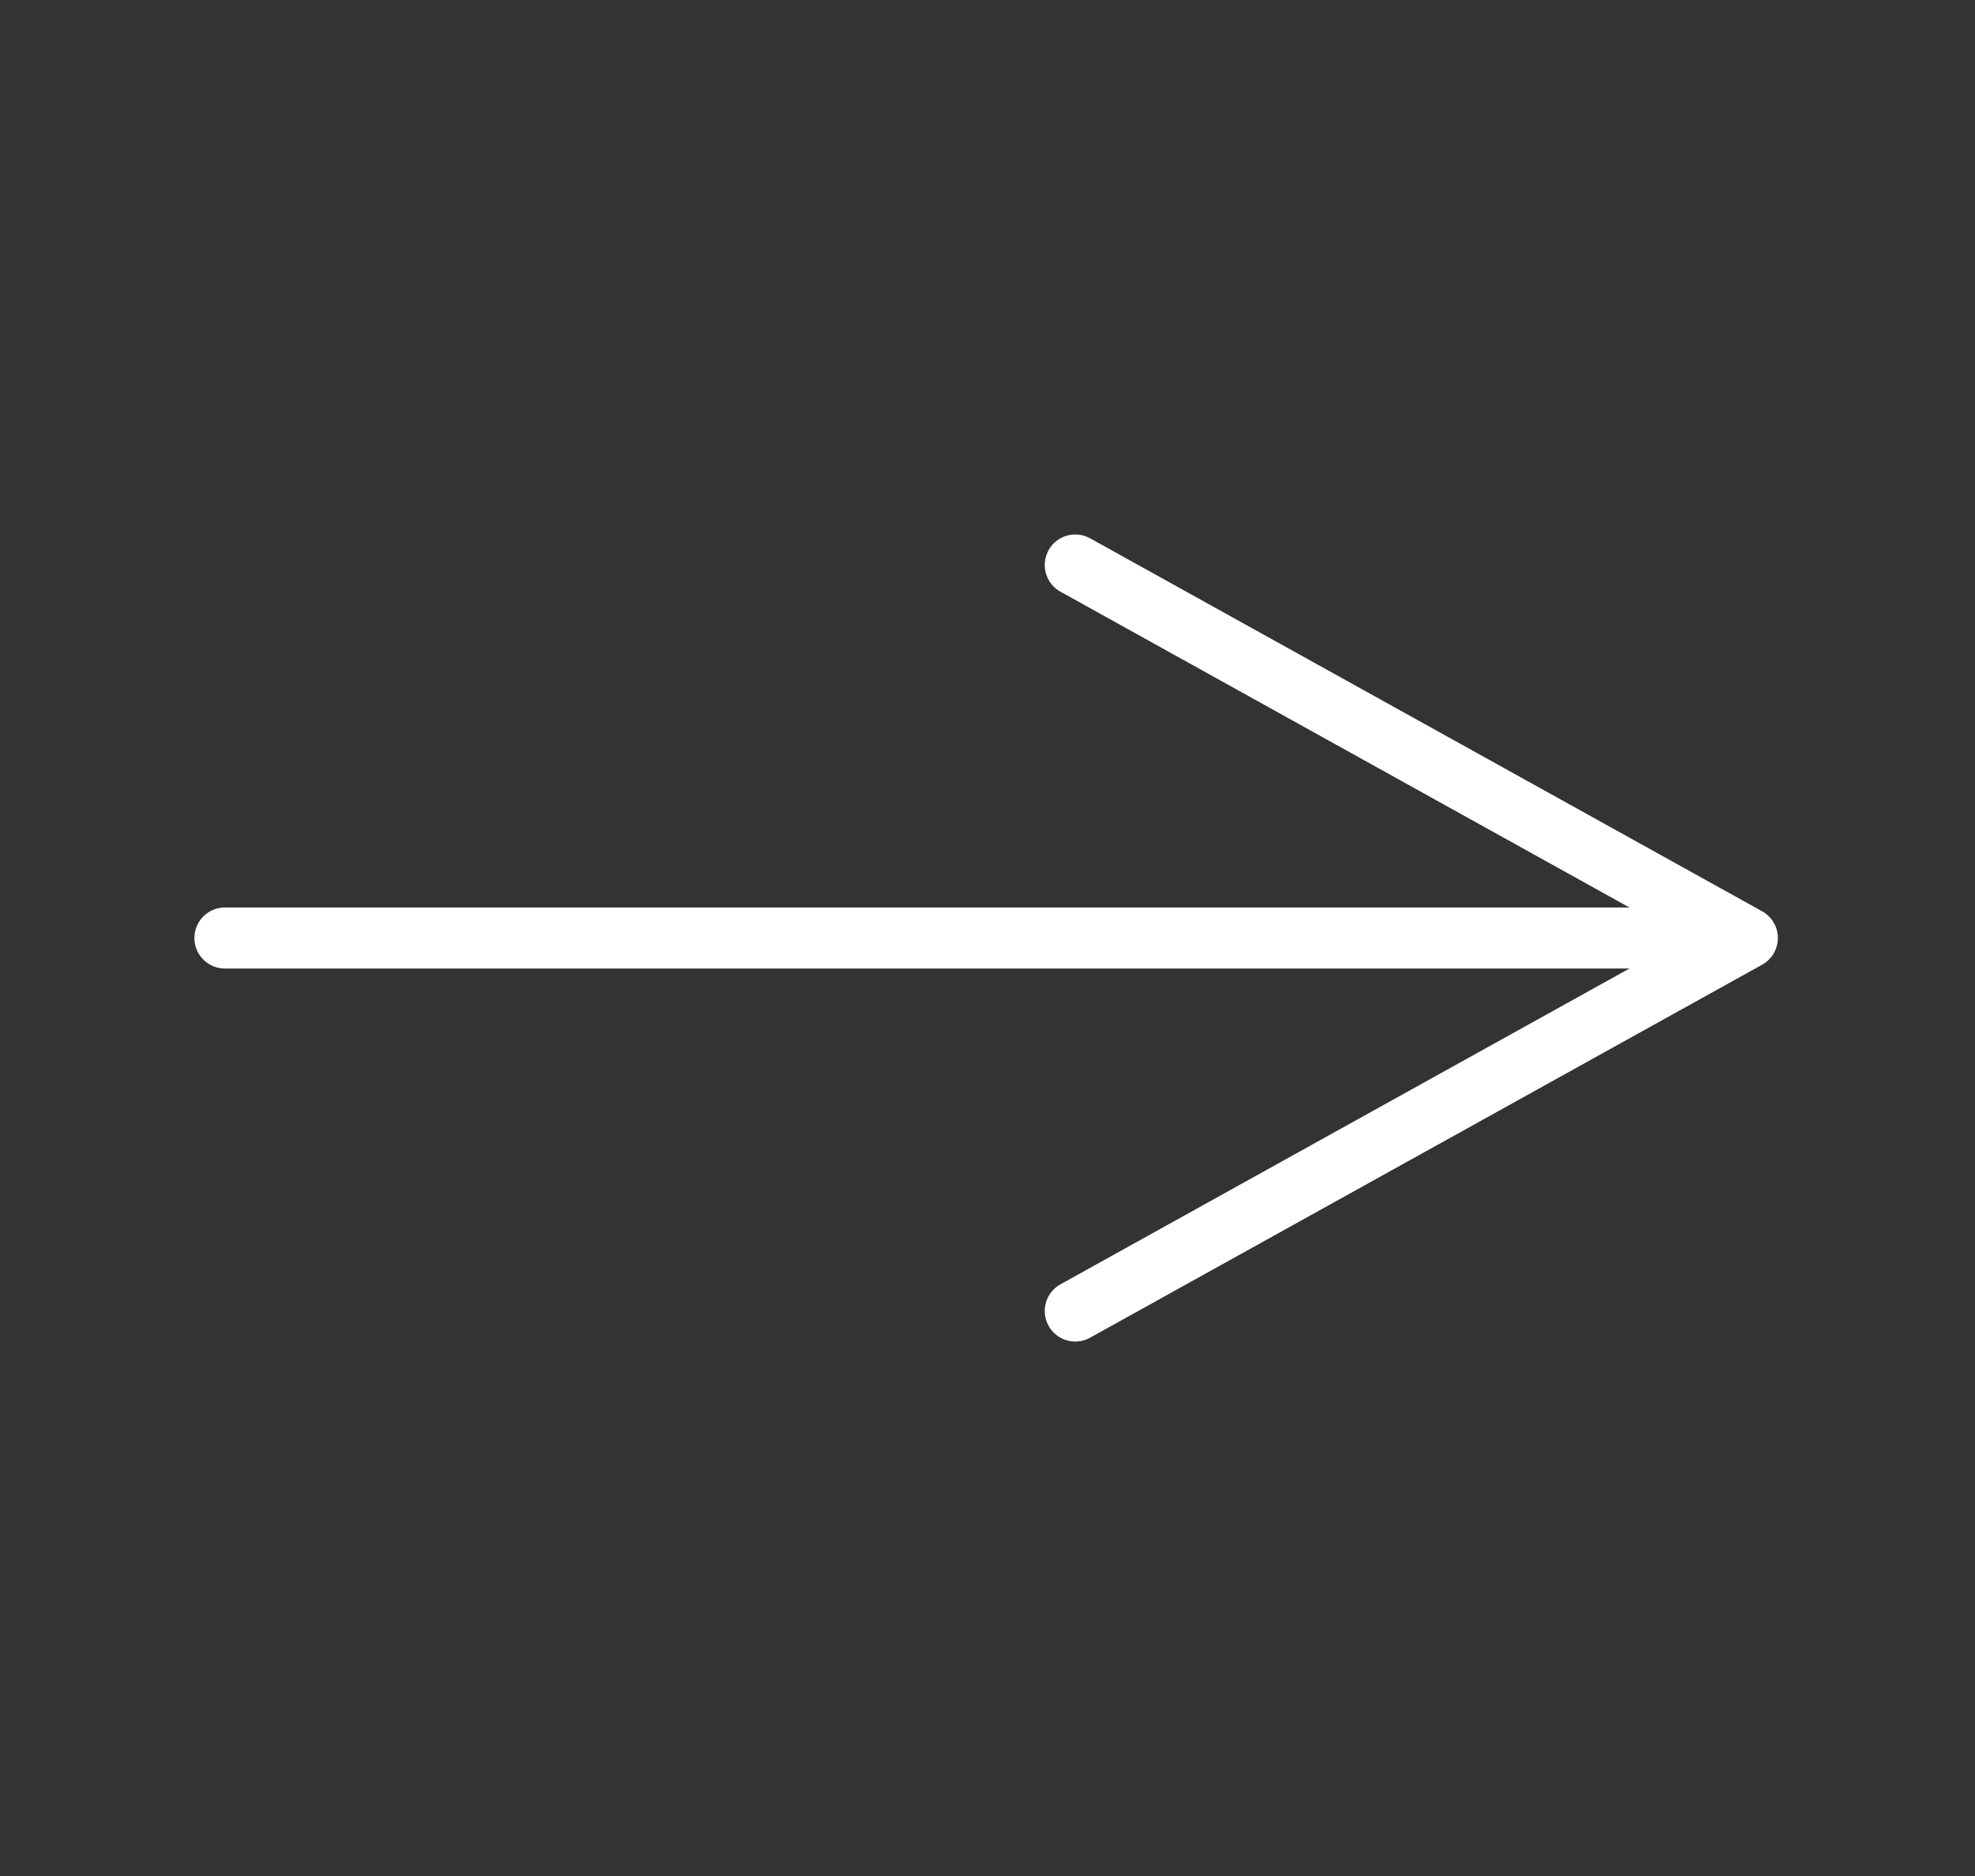
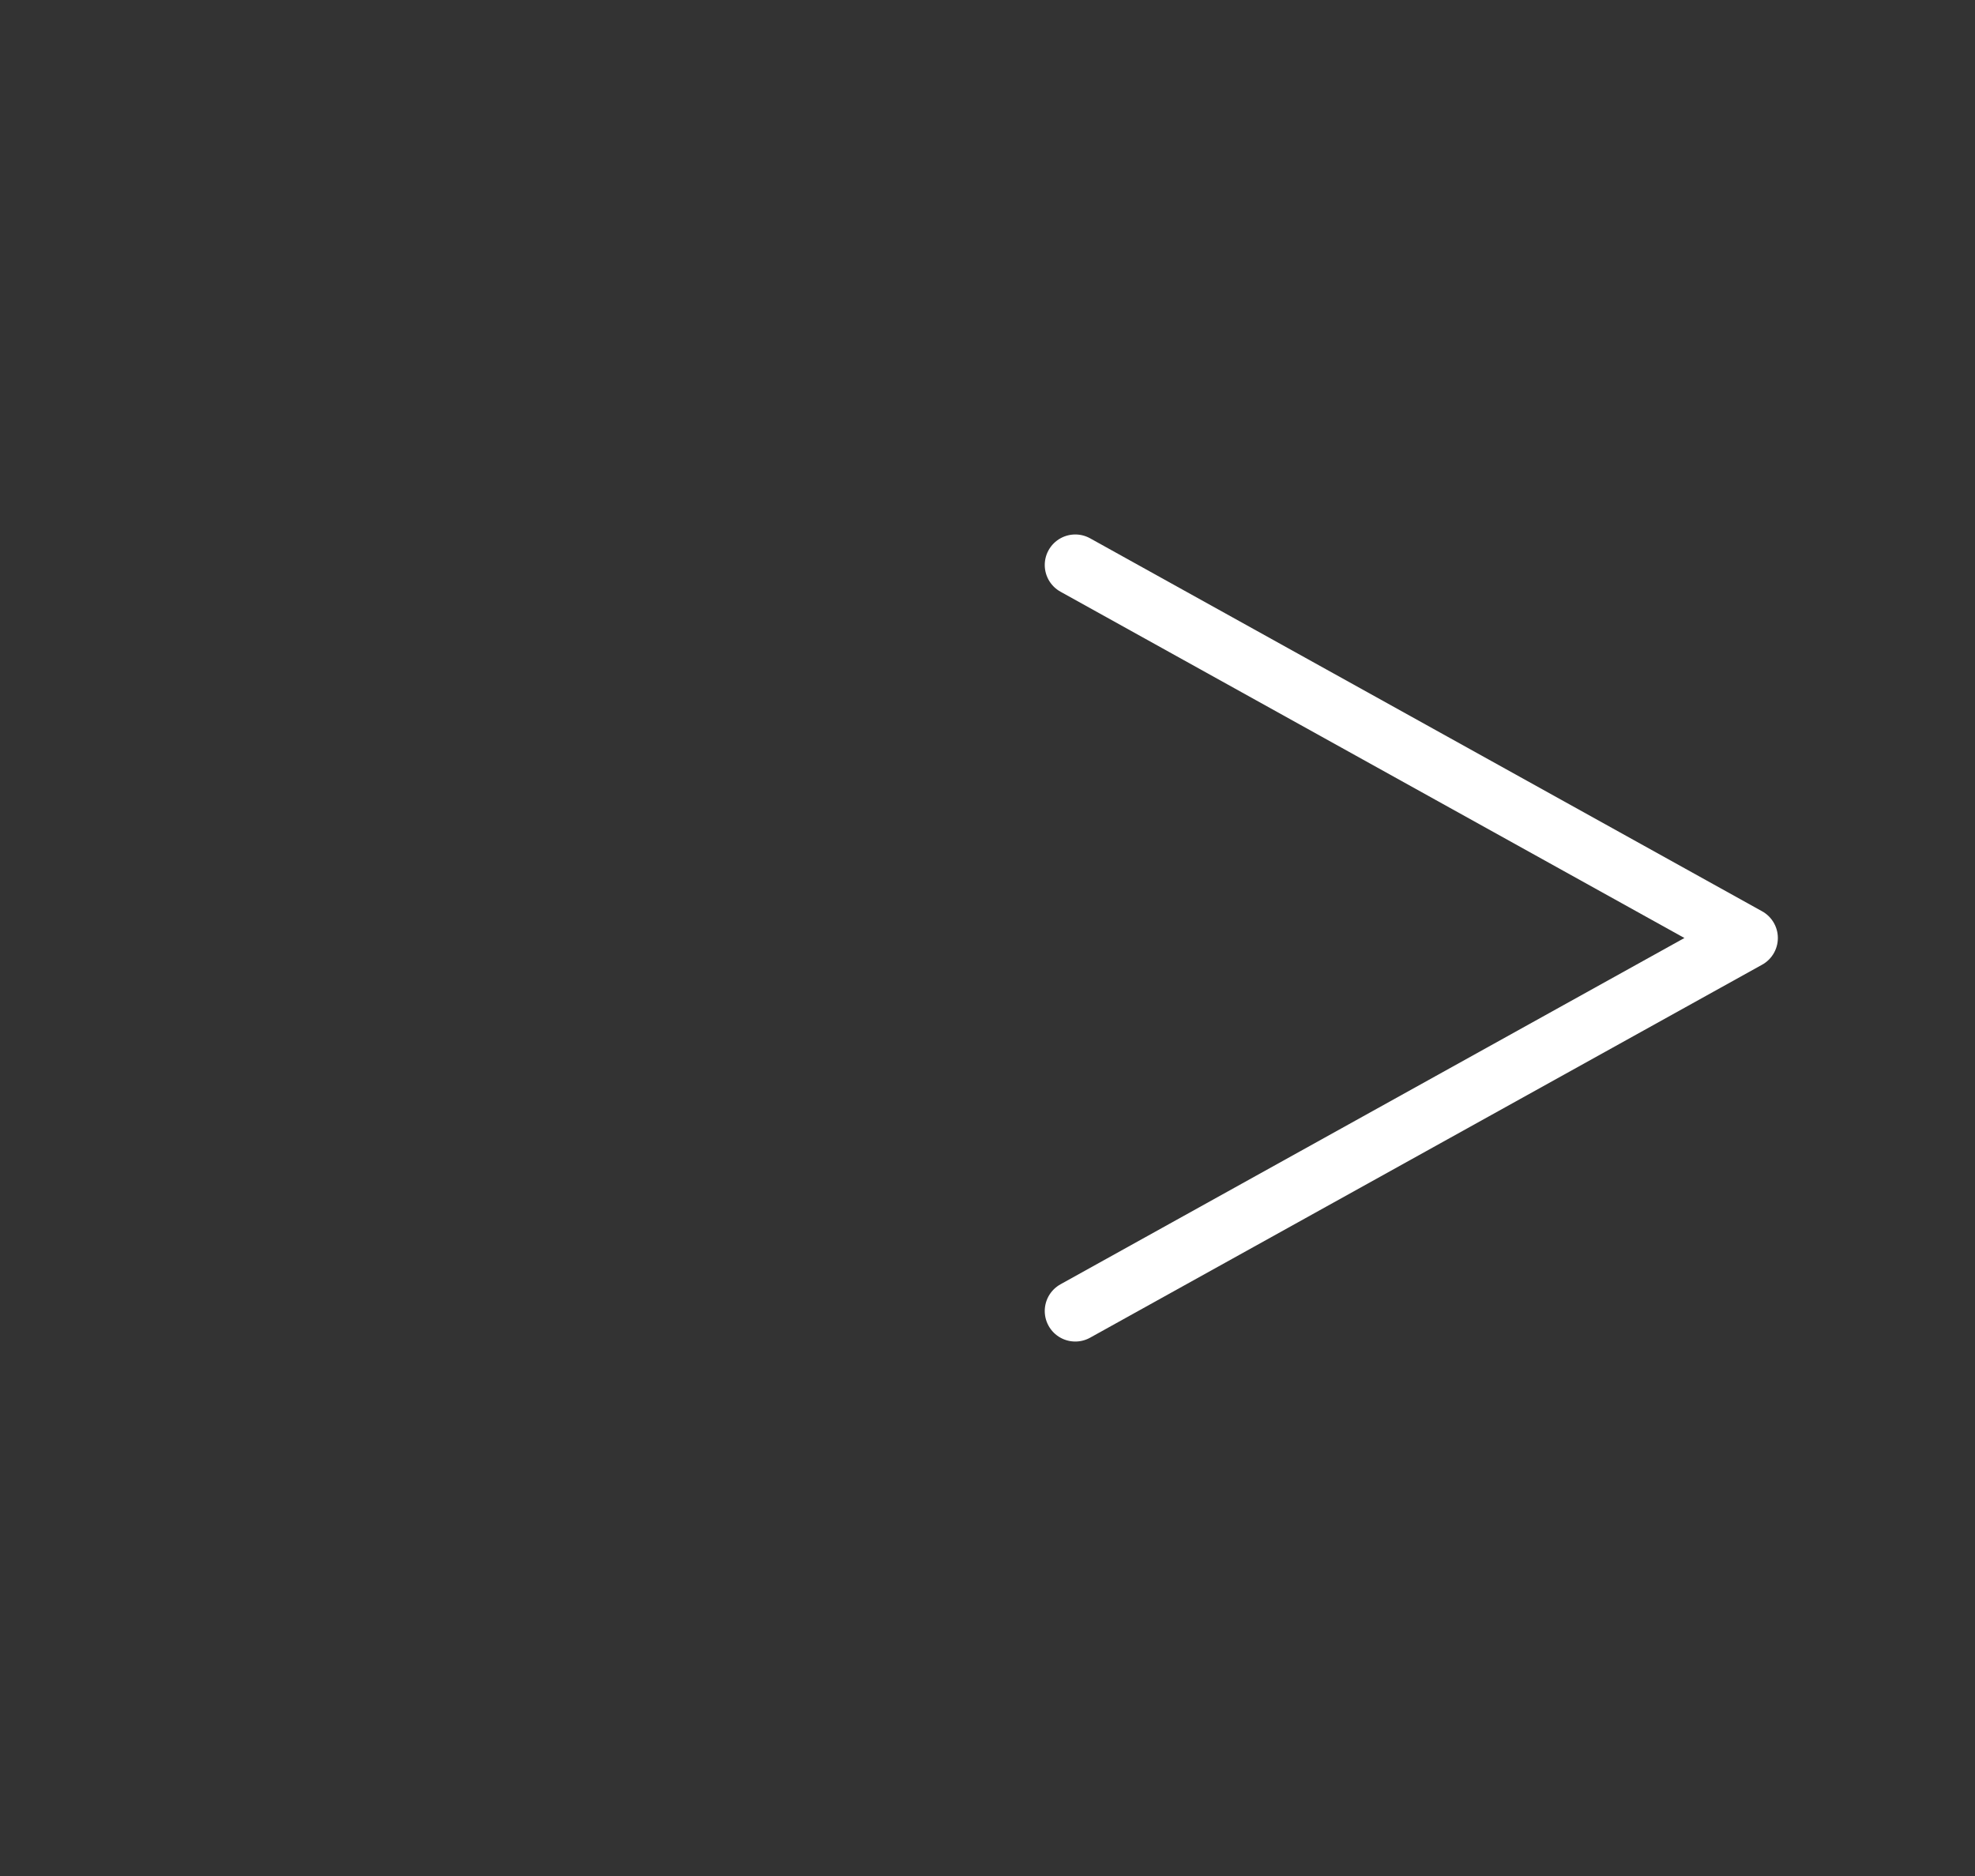
<svg xmlns="http://www.w3.org/2000/svg" version="1.1" id="Calque_1" x="0px" y="0px" viewBox="0 0 72 68.4" style="enable-background:new 0 0 72 68.4;" xml:space="preserve">
  <rect x="0" y="0" width="72" height="68.4" fill="#333333" stroke="none" />
  <polyline style="fill:none;stroke:#FFFFFF;stroke-width:2.226;stroke-linecap:round;stroke-linejoin:round;stroke-miterlimit:10;" points="  39.2,47.8 63.7,34.2 39.2,20.6 " />
-   <line style="fill:none;stroke:#FFFFFF;stroke-width:2.226;stroke-linecap:round;stroke-linejoin:round;stroke-miterlimit:10;" x1="61.9" y1="34.2" x2="8.2" y2="34.2" />
</svg>